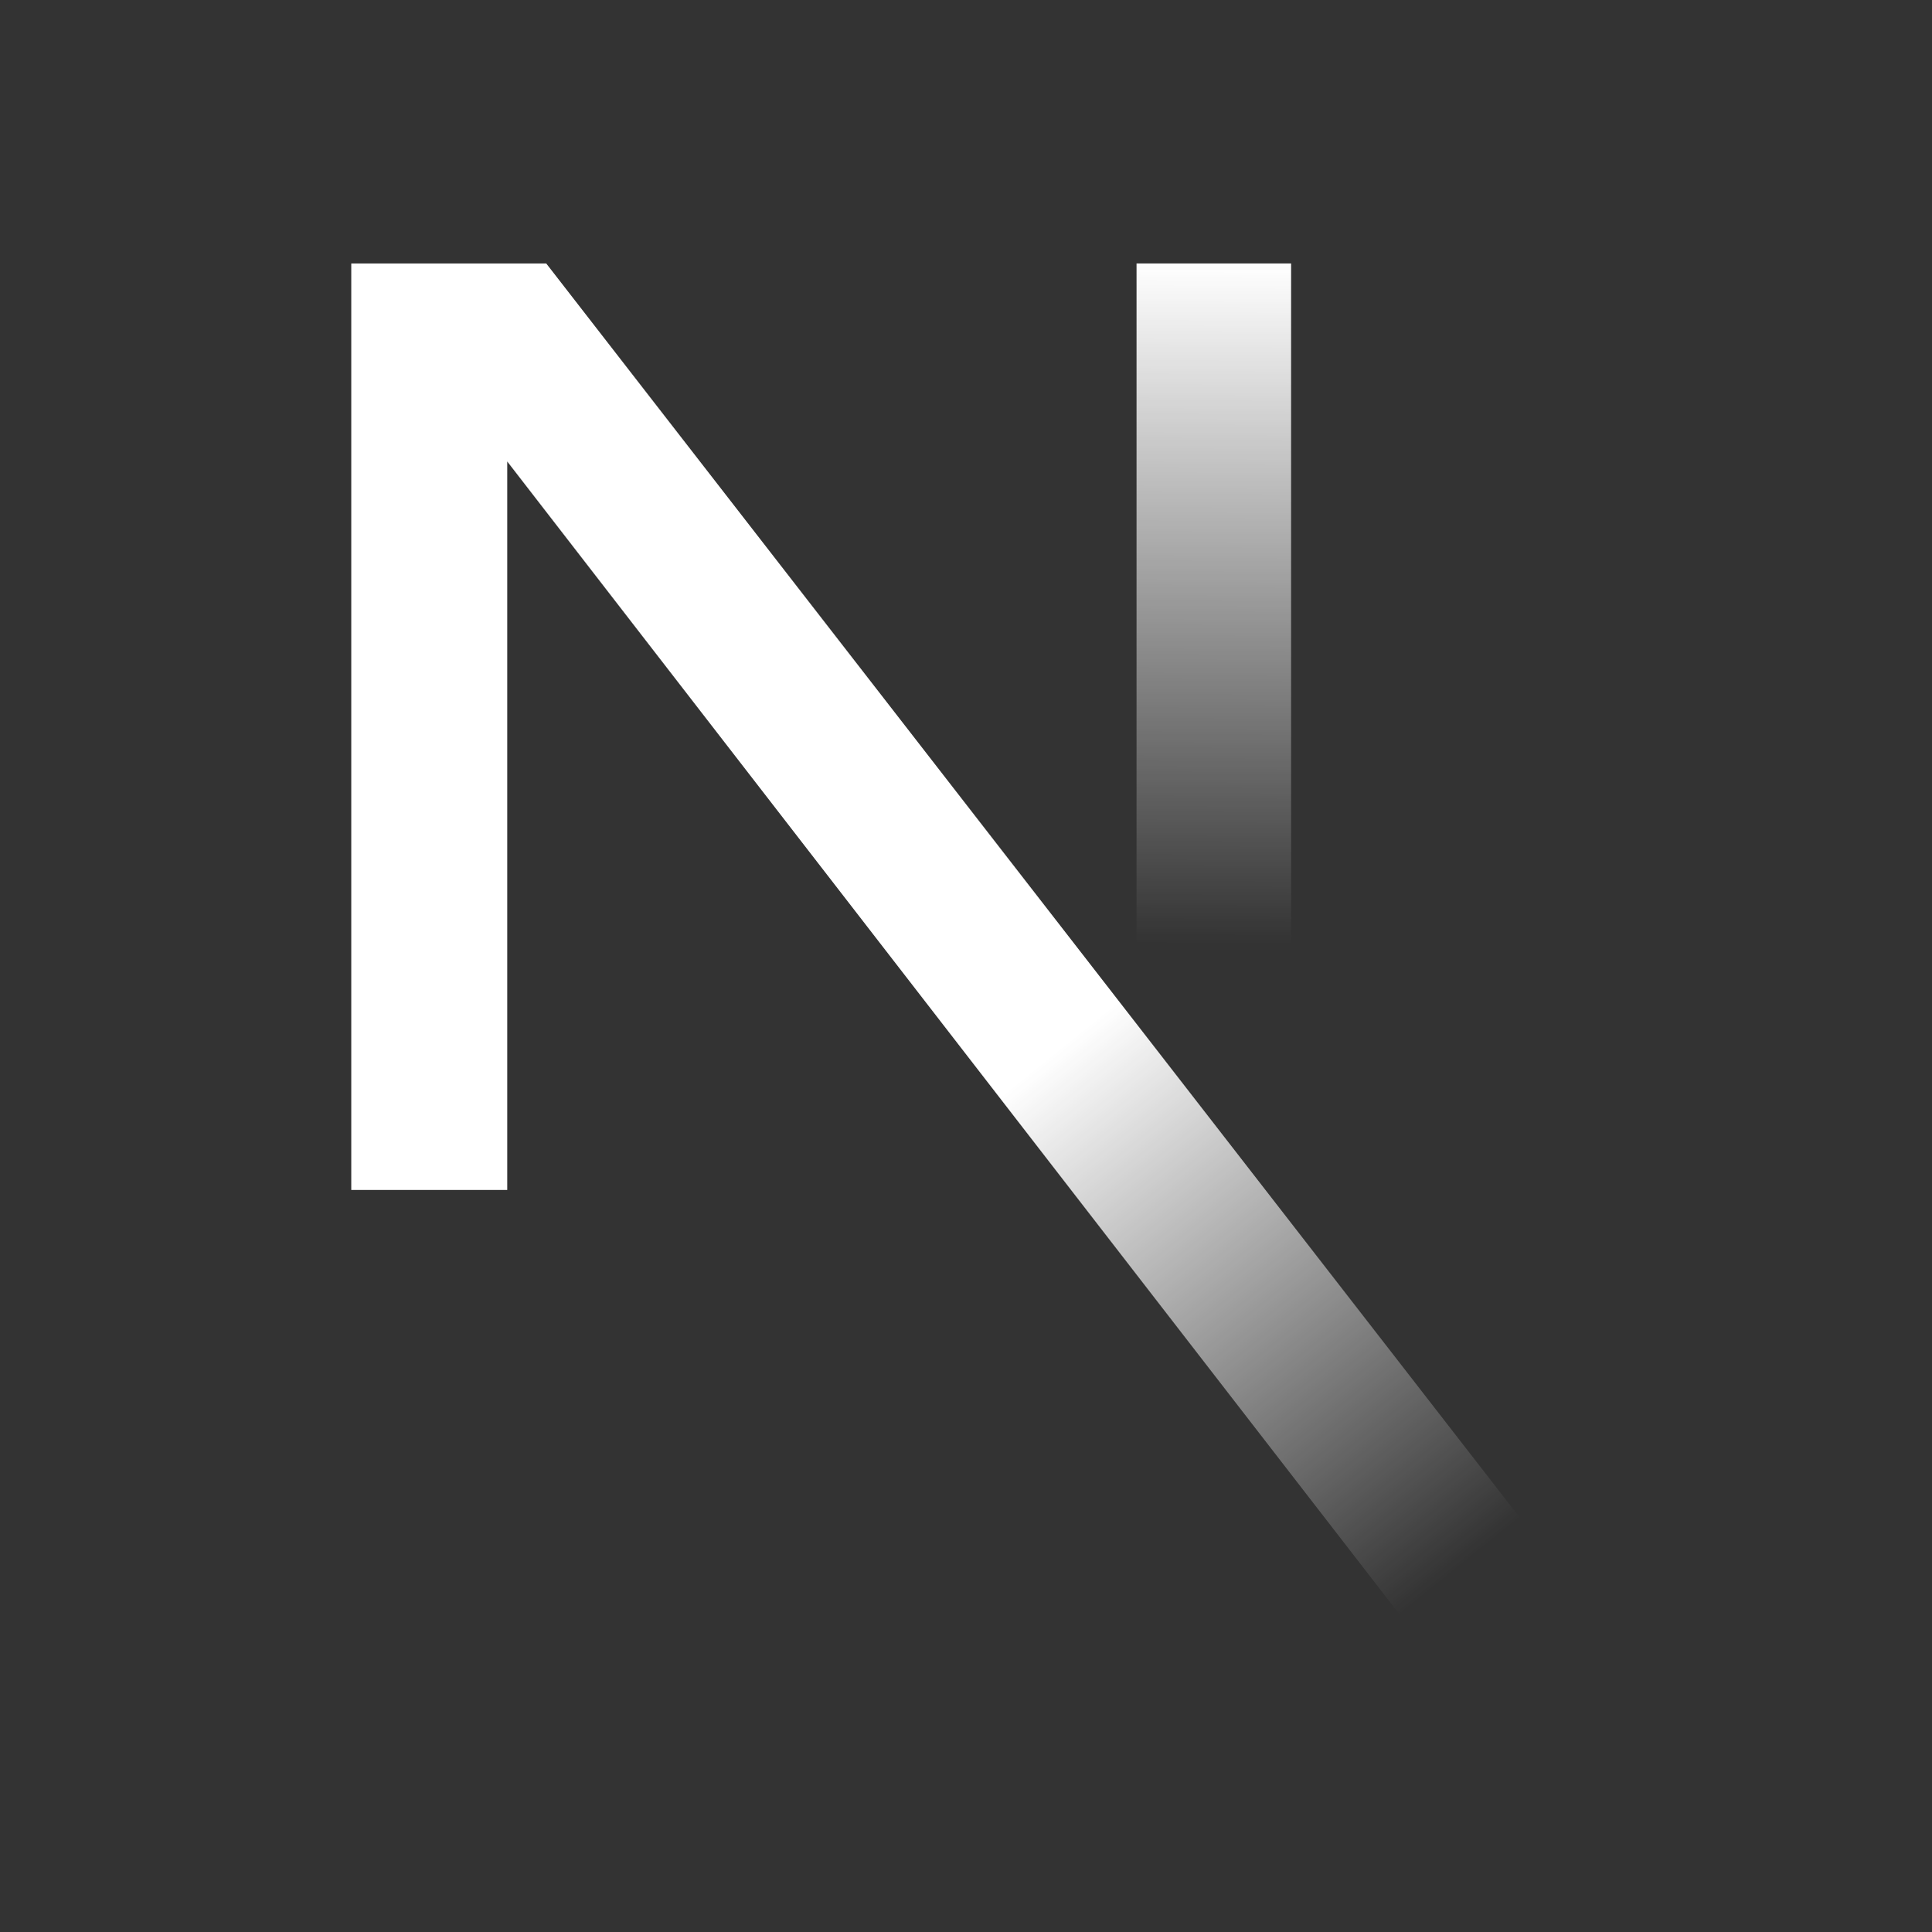
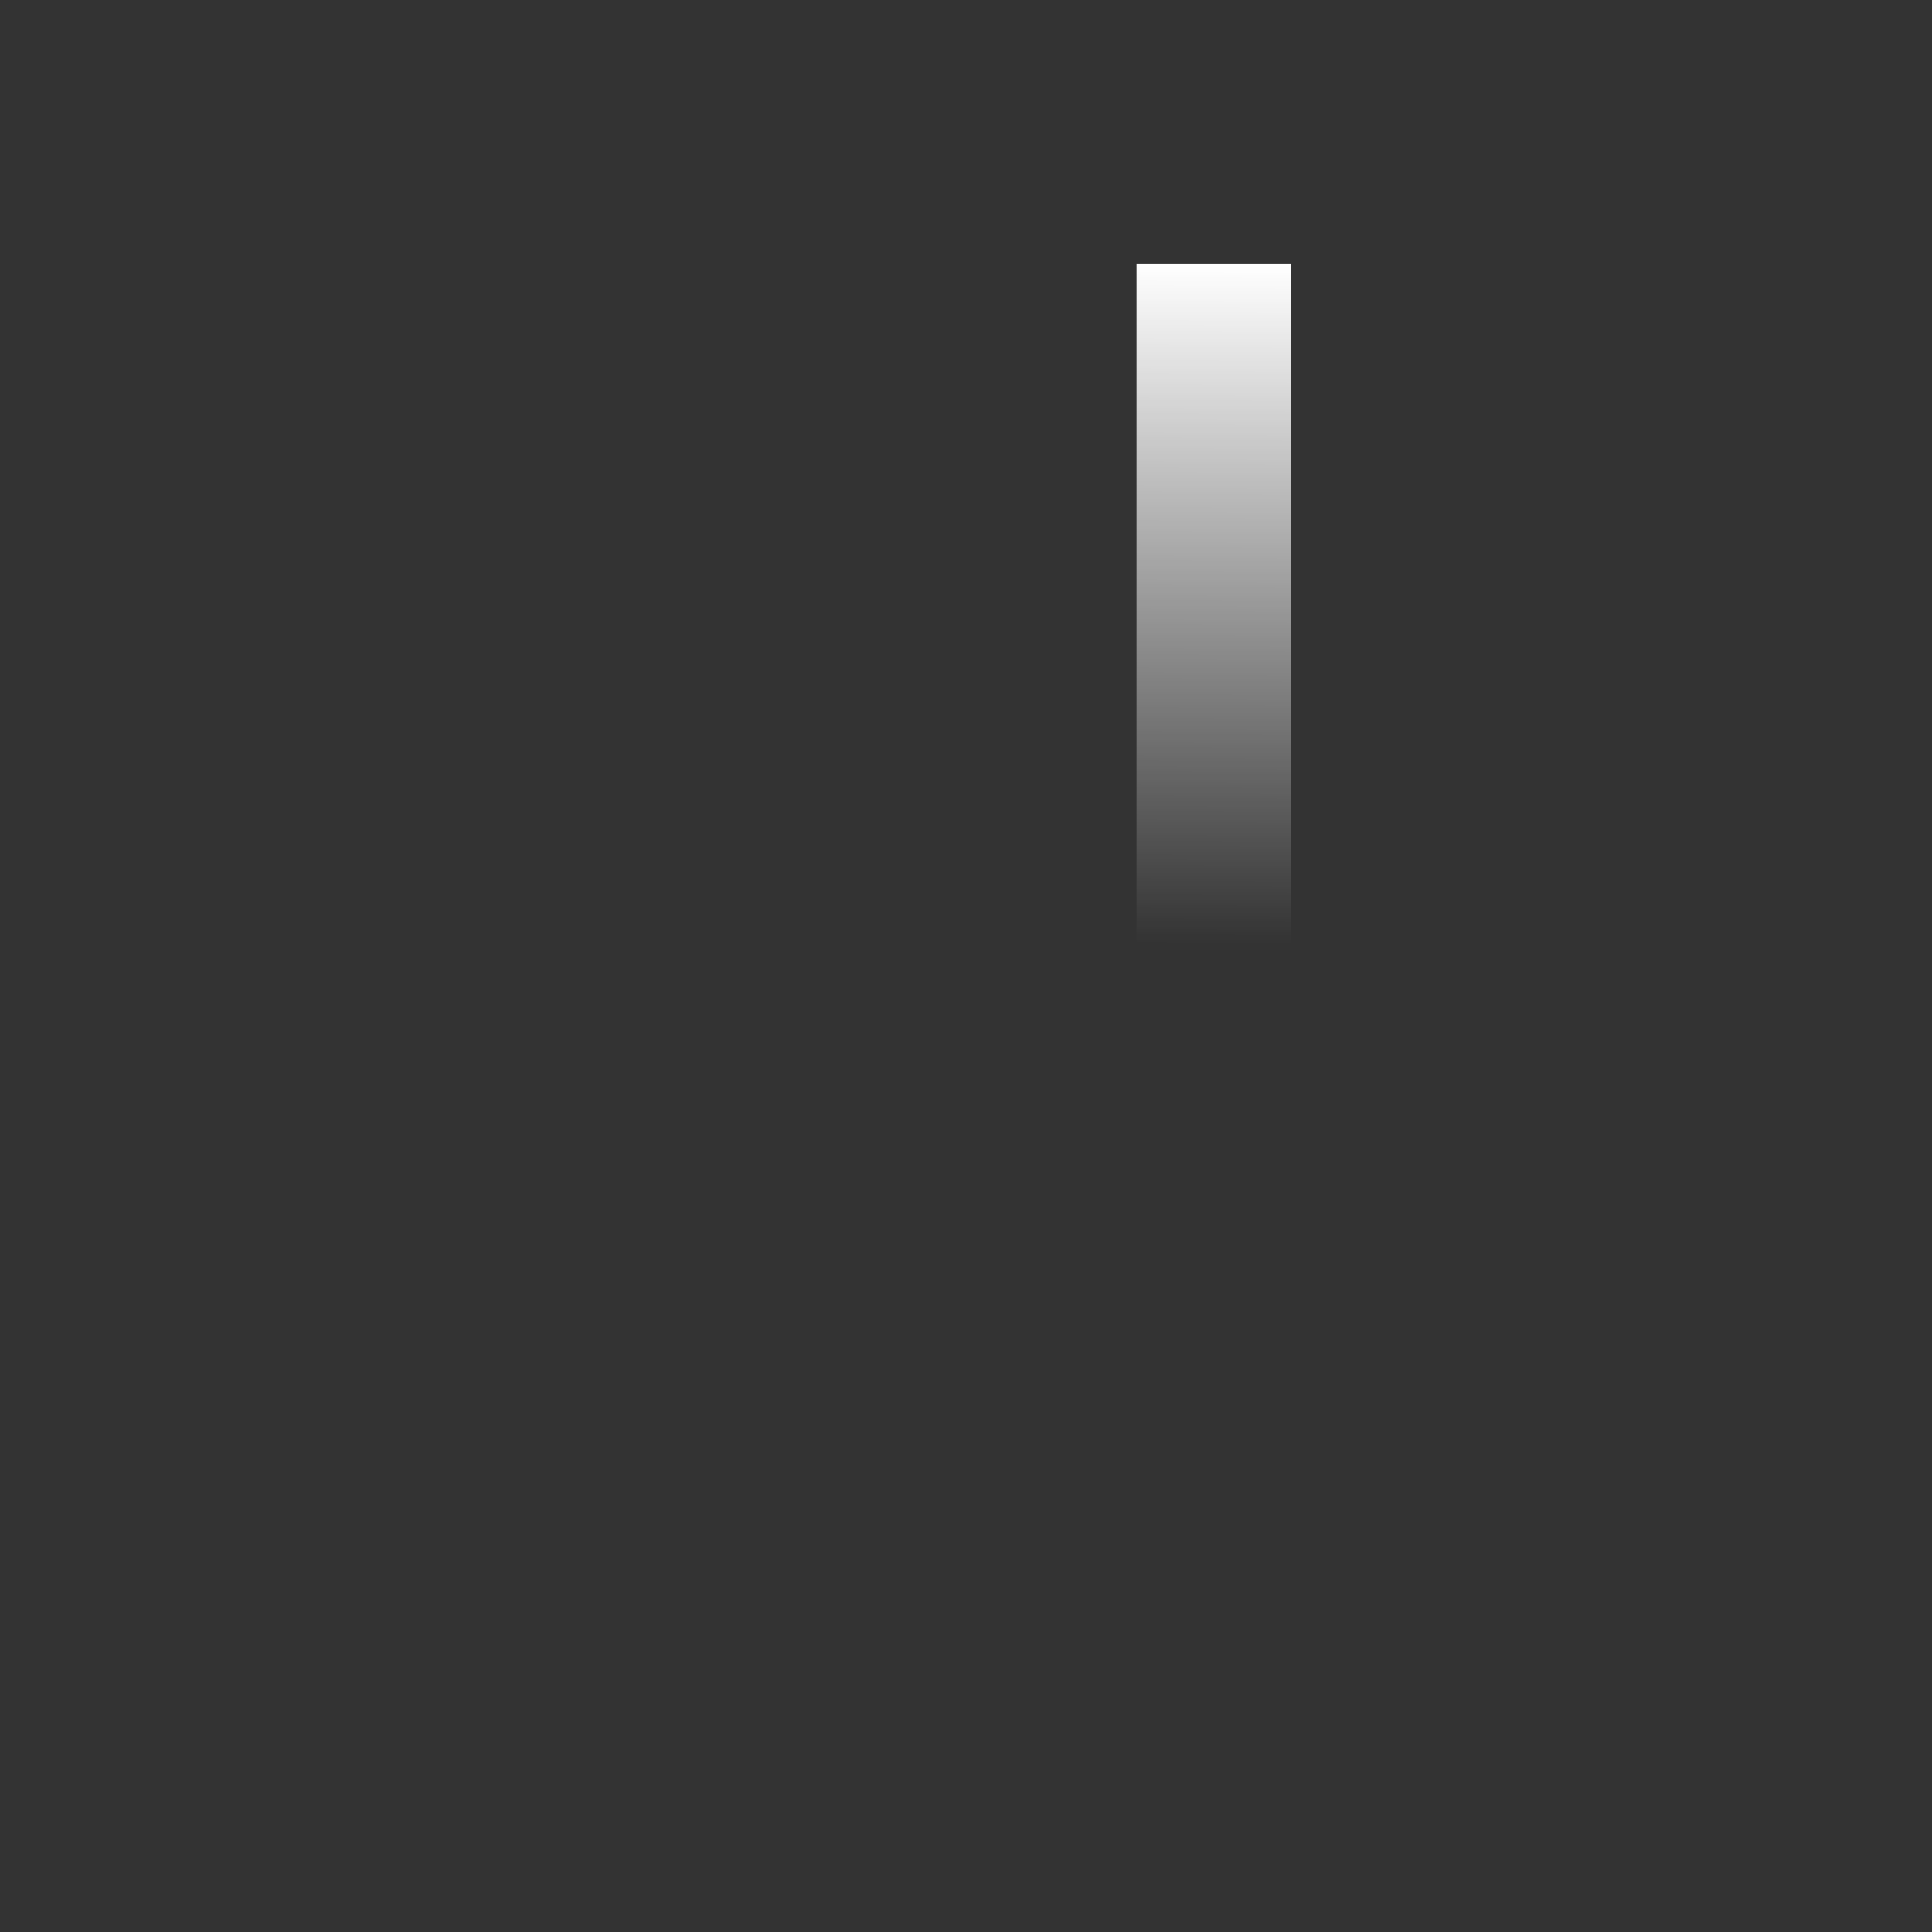
<svg xmlns="http://www.w3.org/2000/svg" width="44" height="44" fill="none">
  <rect width="100%" height="100%" fill="#333333" stroke="none" />
-   <path fill="url(#a)" d="M36 36.35 12.44 6H8v21.1h3.552V10.51l21.661 27.988A26.638 26.638 0 0 0 36 36.35z" />
  <path fill="url(#b)" d="M29.404 6h-3.52v21.109h3.52V6z" />
  <defs>
    <linearGradient id="a" x1="19.525" x2="28.877" y1="27.596" y2="39.187" gradientUnits="userSpaceOnUse">
      <stop stop-color="#fff" />
      <stop offset="1" stop-color="#fff" stop-opacity="0" />
    </linearGradient>
    <linearGradient id="b" x1="27.642" x2="27.578" y1="5.994" y2="21.496" gradientUnits="userSpaceOnUse">
      <stop stop-color="#fff" />
      <stop offset="1" stop-color="#fff" stop-opacity="0" />
    </linearGradient>
  </defs>
</svg>